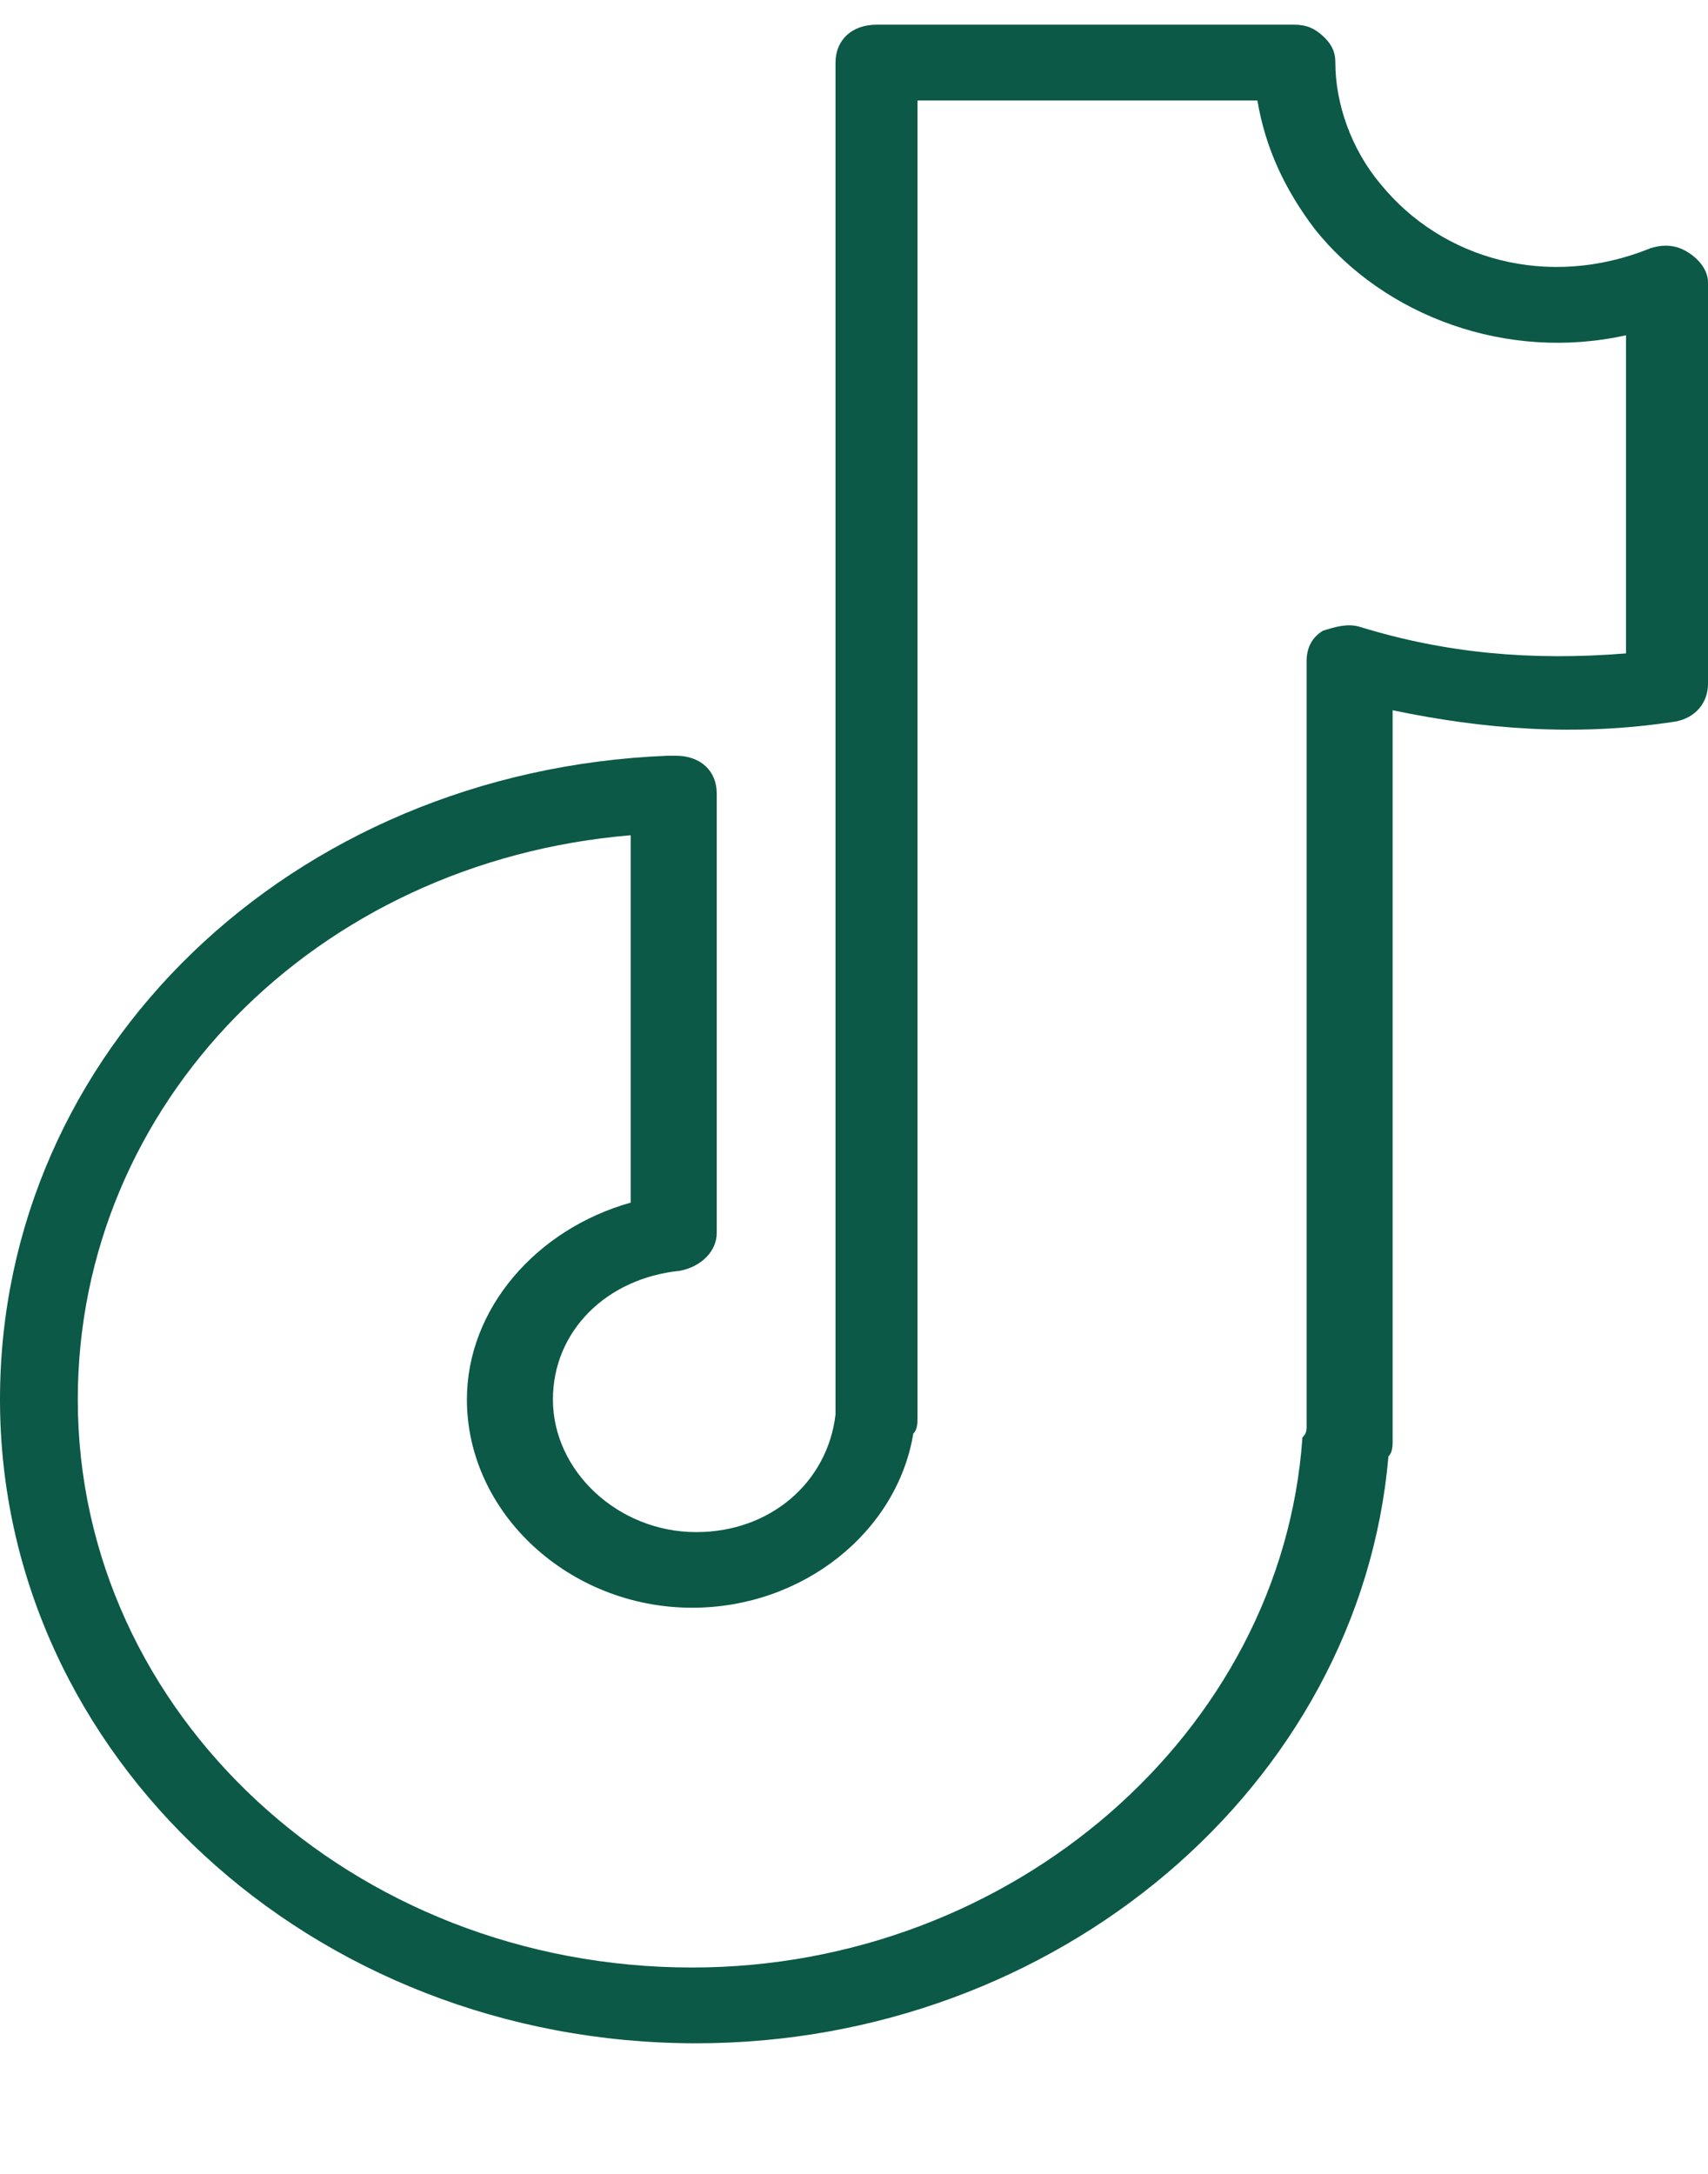
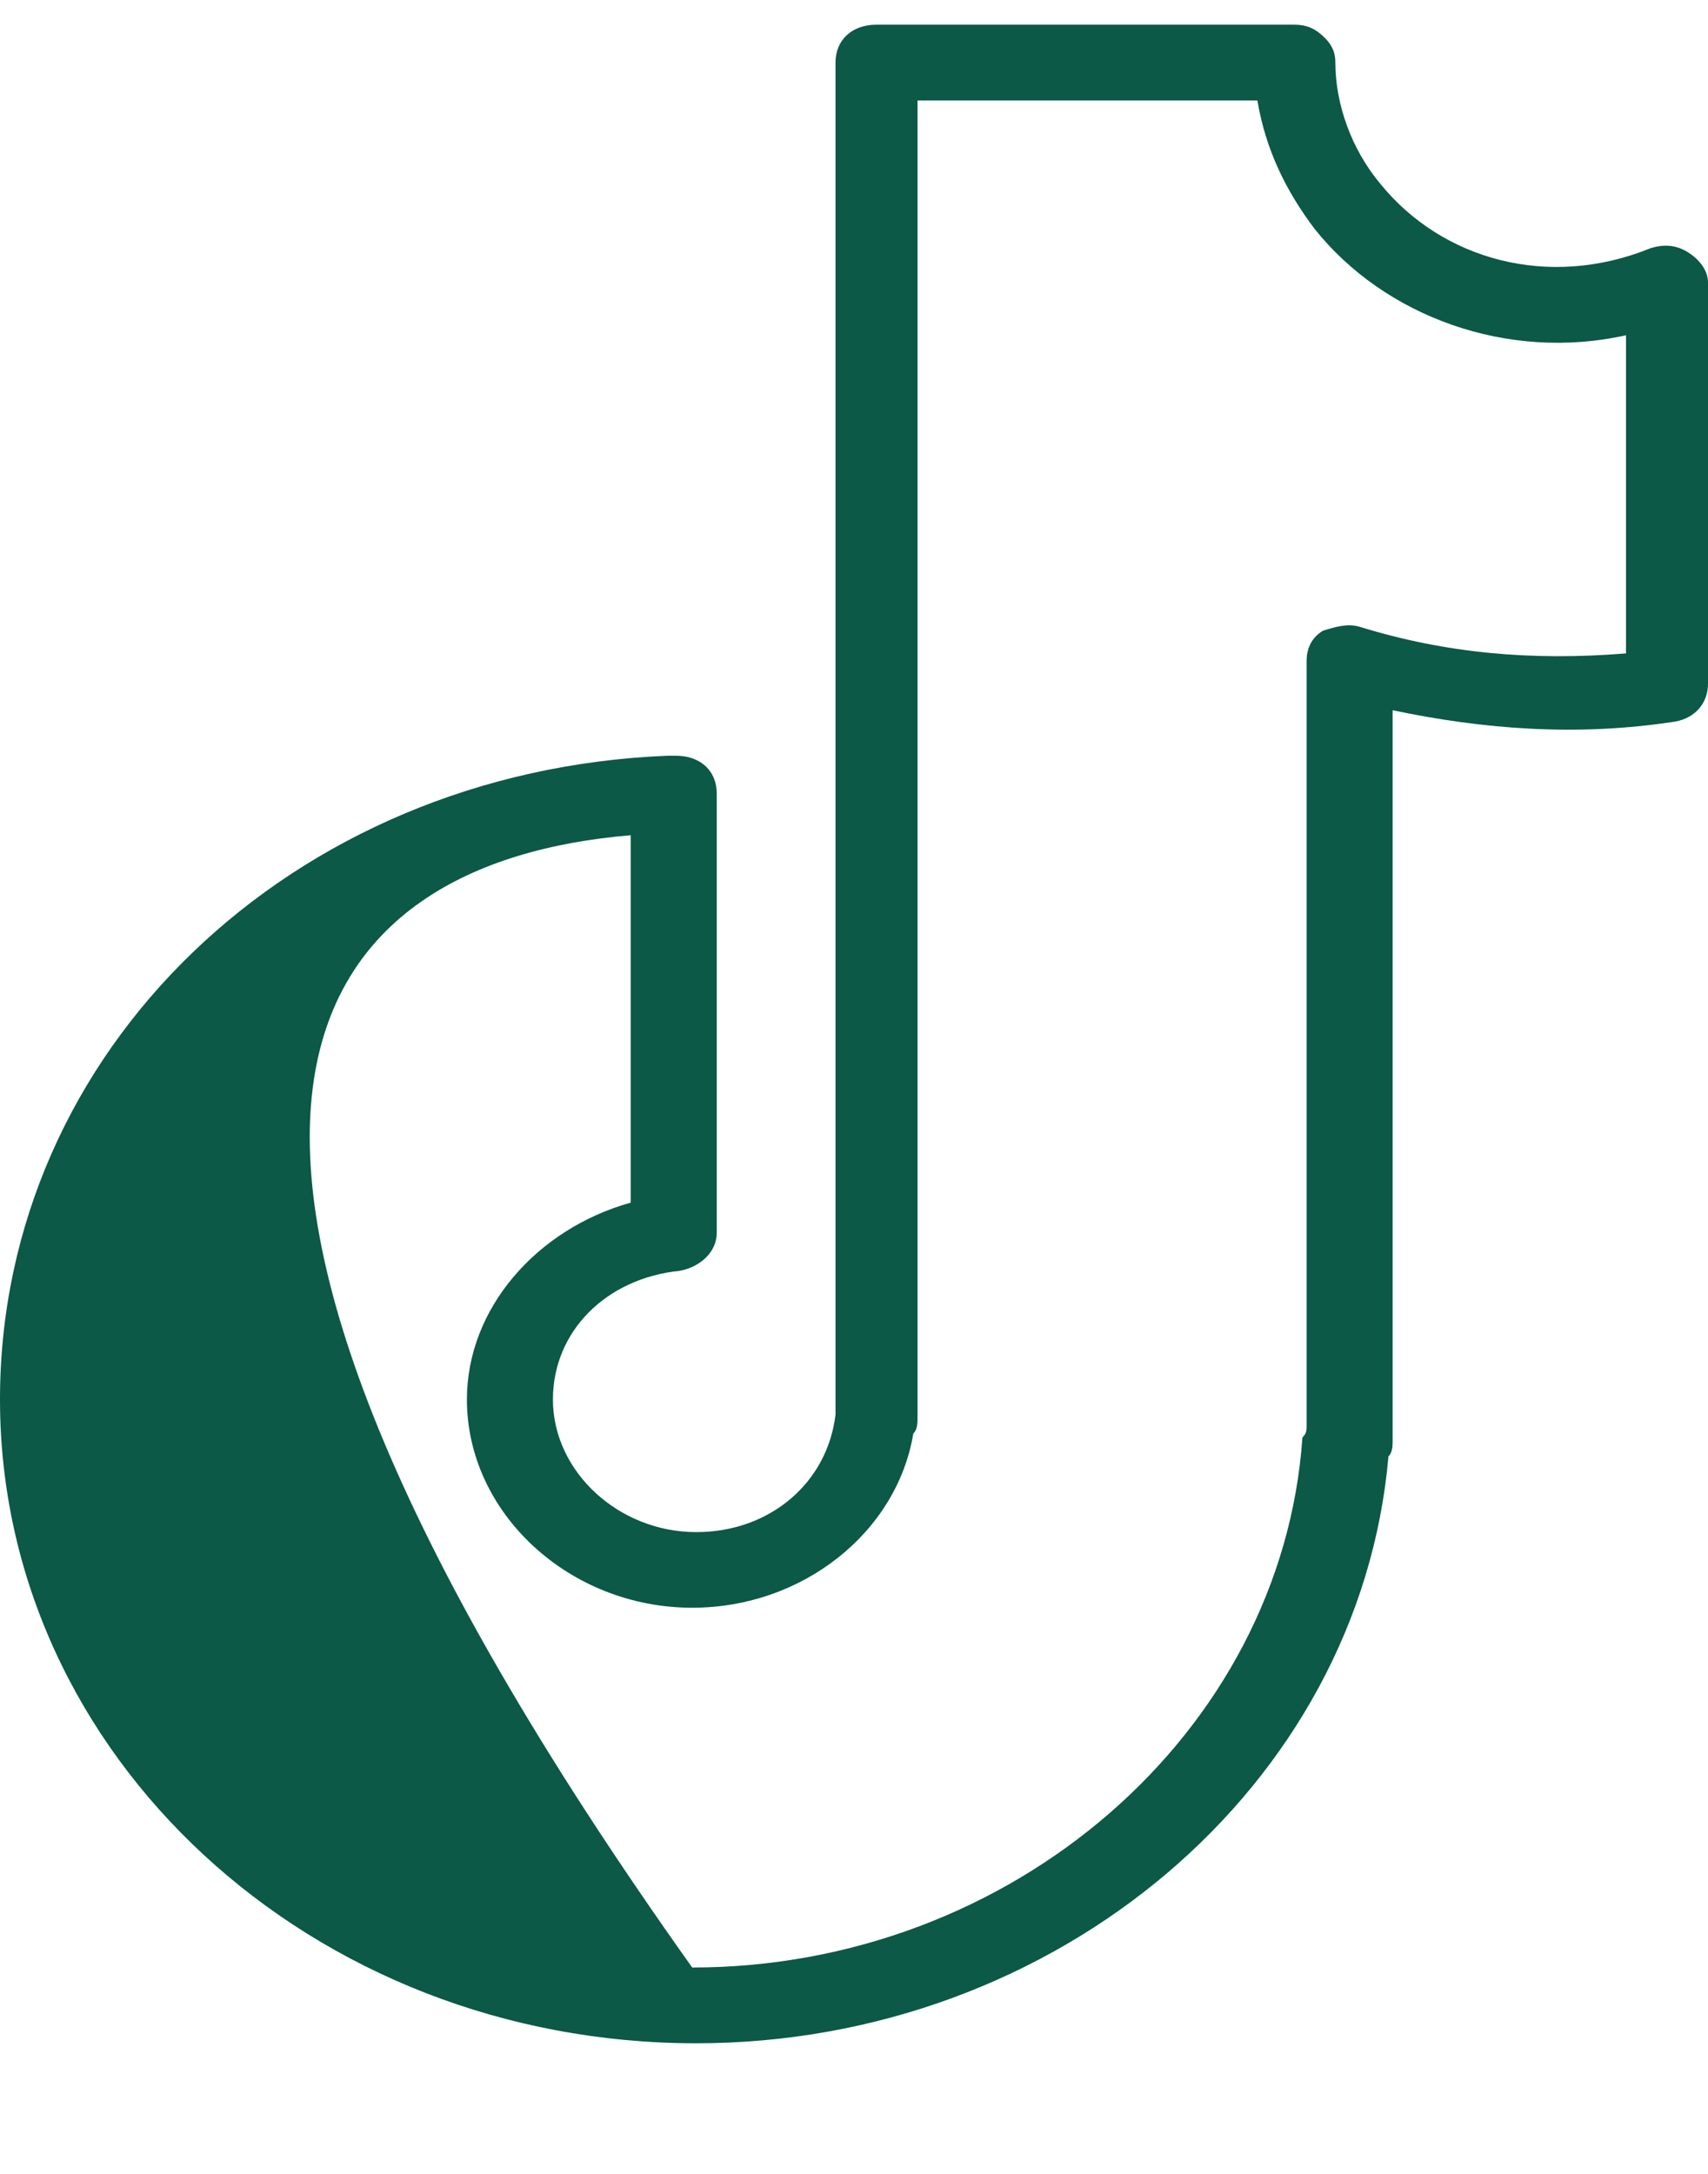
<svg xmlns="http://www.w3.org/2000/svg" width="11" height="14" viewBox="0 0 11 14" fill="none">
-   <path d="M10.868 1.623C10.789 1.574 10.71 1.574 10.631 1.598C9.971 1.867 9.285 1.671 8.89 1.184C8.705 0.964 8.6 0.671 8.6 0.403C8.6 0.33 8.573 0.281 8.52 0.232C8.468 0.184 8.415 0.159 8.336 0.159H5.645C5.487 0.159 5.381 0.257 5.381 0.403V9.062C5.381 9.086 5.381 9.086 5.381 9.11C5.329 9.549 4.959 9.867 4.484 9.867C3.983 9.867 3.561 9.476 3.561 9.013C3.561 8.574 3.904 8.232 4.379 8.184C4.511 8.159 4.616 8.062 4.616 7.94V5.11C4.616 4.964 4.511 4.867 4.353 4.867C4.353 4.867 4.326 4.867 4.3 4.867C1.873 4.964 0 6.769 0 9.013C0 11.306 2.005 13.159 4.484 13.159C6.806 13.159 8.758 11.501 8.942 9.379C8.969 9.354 8.969 9.306 8.969 9.281V4.574C9.549 4.696 10.156 4.745 10.789 4.647C10.921 4.623 11 4.525 11 4.403V1.818C11 1.745 10.947 1.671 10.868 1.623ZM10.472 4.208C9.866 4.257 9.312 4.208 8.758 4.037C8.679 4.013 8.6 4.037 8.52 4.062C8.441 4.11 8.415 4.184 8.415 4.257V9.184C8.415 9.208 8.415 9.232 8.388 9.257C8.257 11.159 6.516 12.671 4.458 12.671C2.269 12.671 0.501 11.037 0.501 9.013C0.501 7.11 2.031 5.549 4.062 5.379V7.745C3.456 7.915 3.007 8.427 3.007 9.013C3.007 9.745 3.667 10.354 4.458 10.354C5.17 10.354 5.777 9.867 5.882 9.232C5.909 9.208 5.909 9.159 5.909 9.135V0.647H8.098C8.151 0.964 8.283 1.232 8.468 1.476C8.916 2.037 9.707 2.33 10.472 2.159V4.208Z" fill="#0B5946" />
+   <path d="M10.868 1.623C10.789 1.574 10.71 1.574 10.631 1.598C9.971 1.867 9.285 1.671 8.89 1.184C8.705 0.964 8.6 0.671 8.6 0.403C8.6 0.33 8.573 0.281 8.52 0.232C8.468 0.184 8.415 0.159 8.336 0.159H5.645C5.487 0.159 5.381 0.257 5.381 0.403V9.062C5.381 9.086 5.381 9.086 5.381 9.11C5.329 9.549 4.959 9.867 4.484 9.867C3.983 9.867 3.561 9.476 3.561 9.013C3.561 8.574 3.904 8.232 4.379 8.184C4.511 8.159 4.616 8.062 4.616 7.94V5.11C4.616 4.964 4.511 4.867 4.353 4.867C4.353 4.867 4.326 4.867 4.3 4.867C1.873 4.964 0 6.769 0 9.013C0 11.306 2.005 13.159 4.484 13.159C6.806 13.159 8.758 11.501 8.942 9.379C8.969 9.354 8.969 9.306 8.969 9.281V4.574C9.549 4.696 10.156 4.745 10.789 4.647C10.921 4.623 11 4.525 11 4.403V1.818C11 1.745 10.947 1.671 10.868 1.623ZM10.472 4.208C9.866 4.257 9.312 4.208 8.758 4.037C8.679 4.013 8.6 4.037 8.52 4.062C8.441 4.11 8.415 4.184 8.415 4.257V9.184C8.415 9.208 8.415 9.232 8.388 9.257C8.257 11.159 6.516 12.671 4.458 12.671C0.501 7.11 2.031 5.549 4.062 5.379V7.745C3.456 7.915 3.007 8.427 3.007 9.013C3.007 9.745 3.667 10.354 4.458 10.354C5.17 10.354 5.777 9.867 5.882 9.232C5.909 9.208 5.909 9.159 5.909 9.135V0.647H8.098C8.151 0.964 8.283 1.232 8.468 1.476C8.916 2.037 9.707 2.33 10.472 2.159V4.208Z" fill="#0B5946" />
</svg>